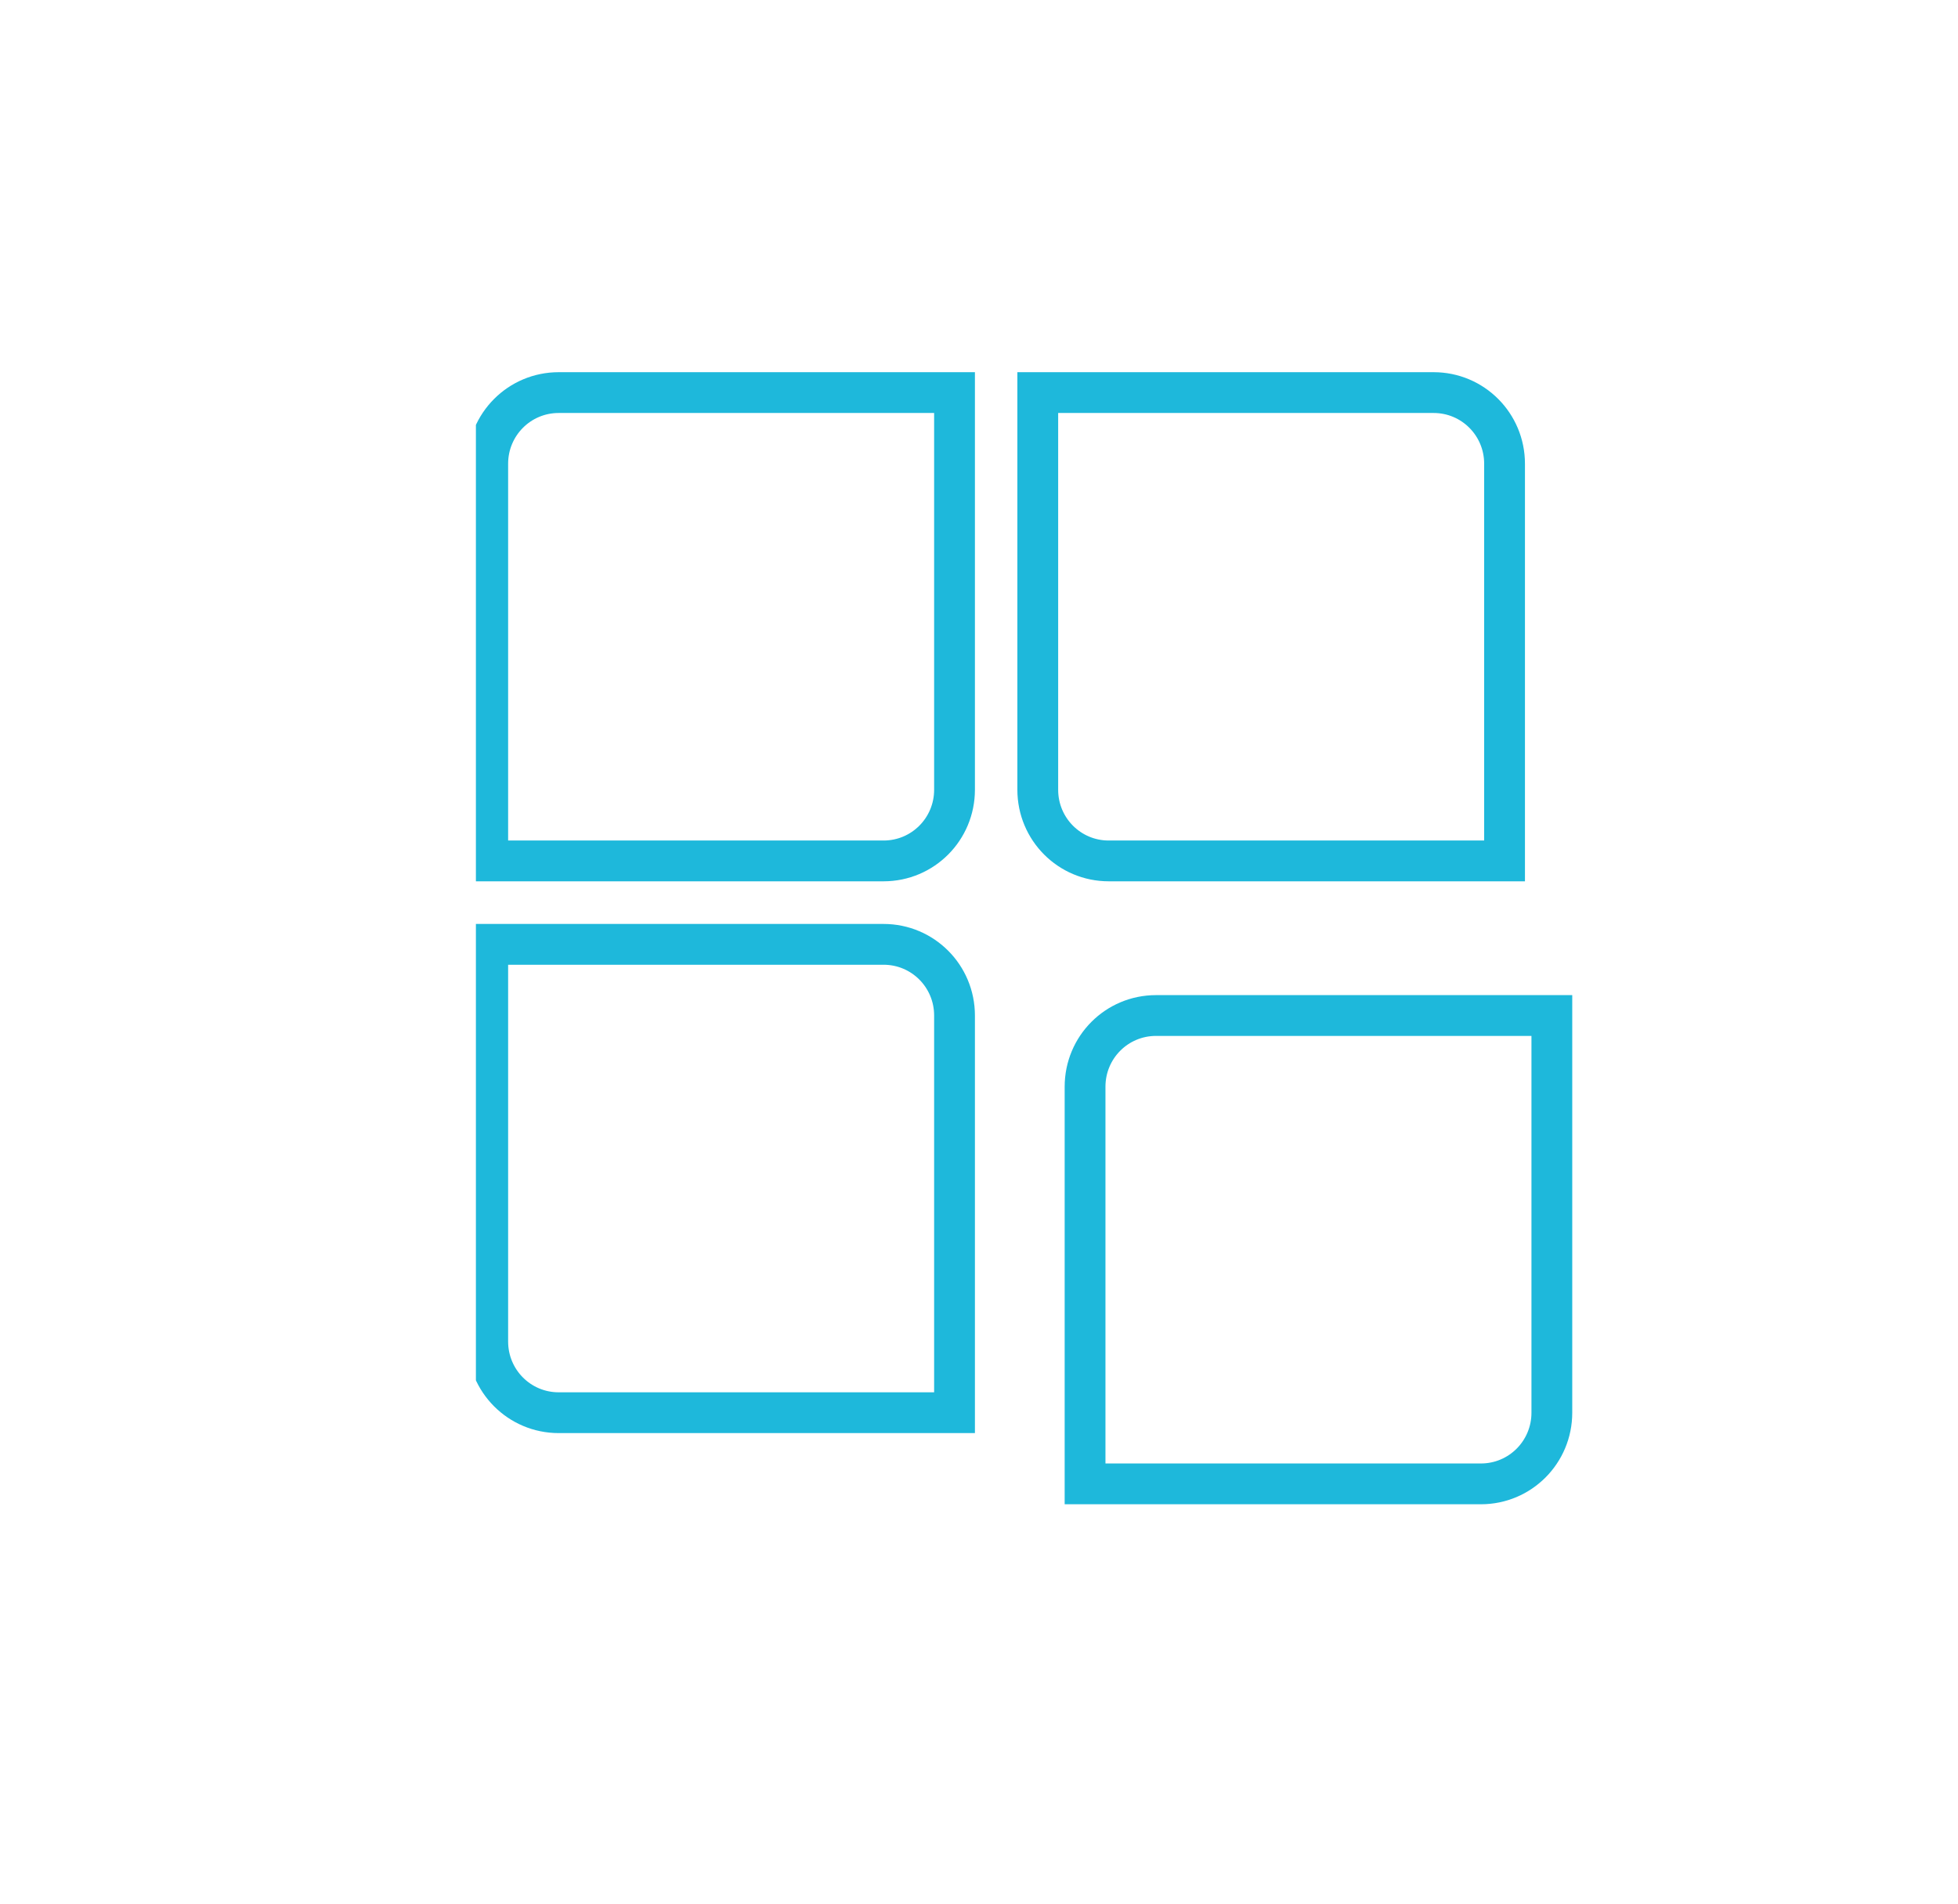
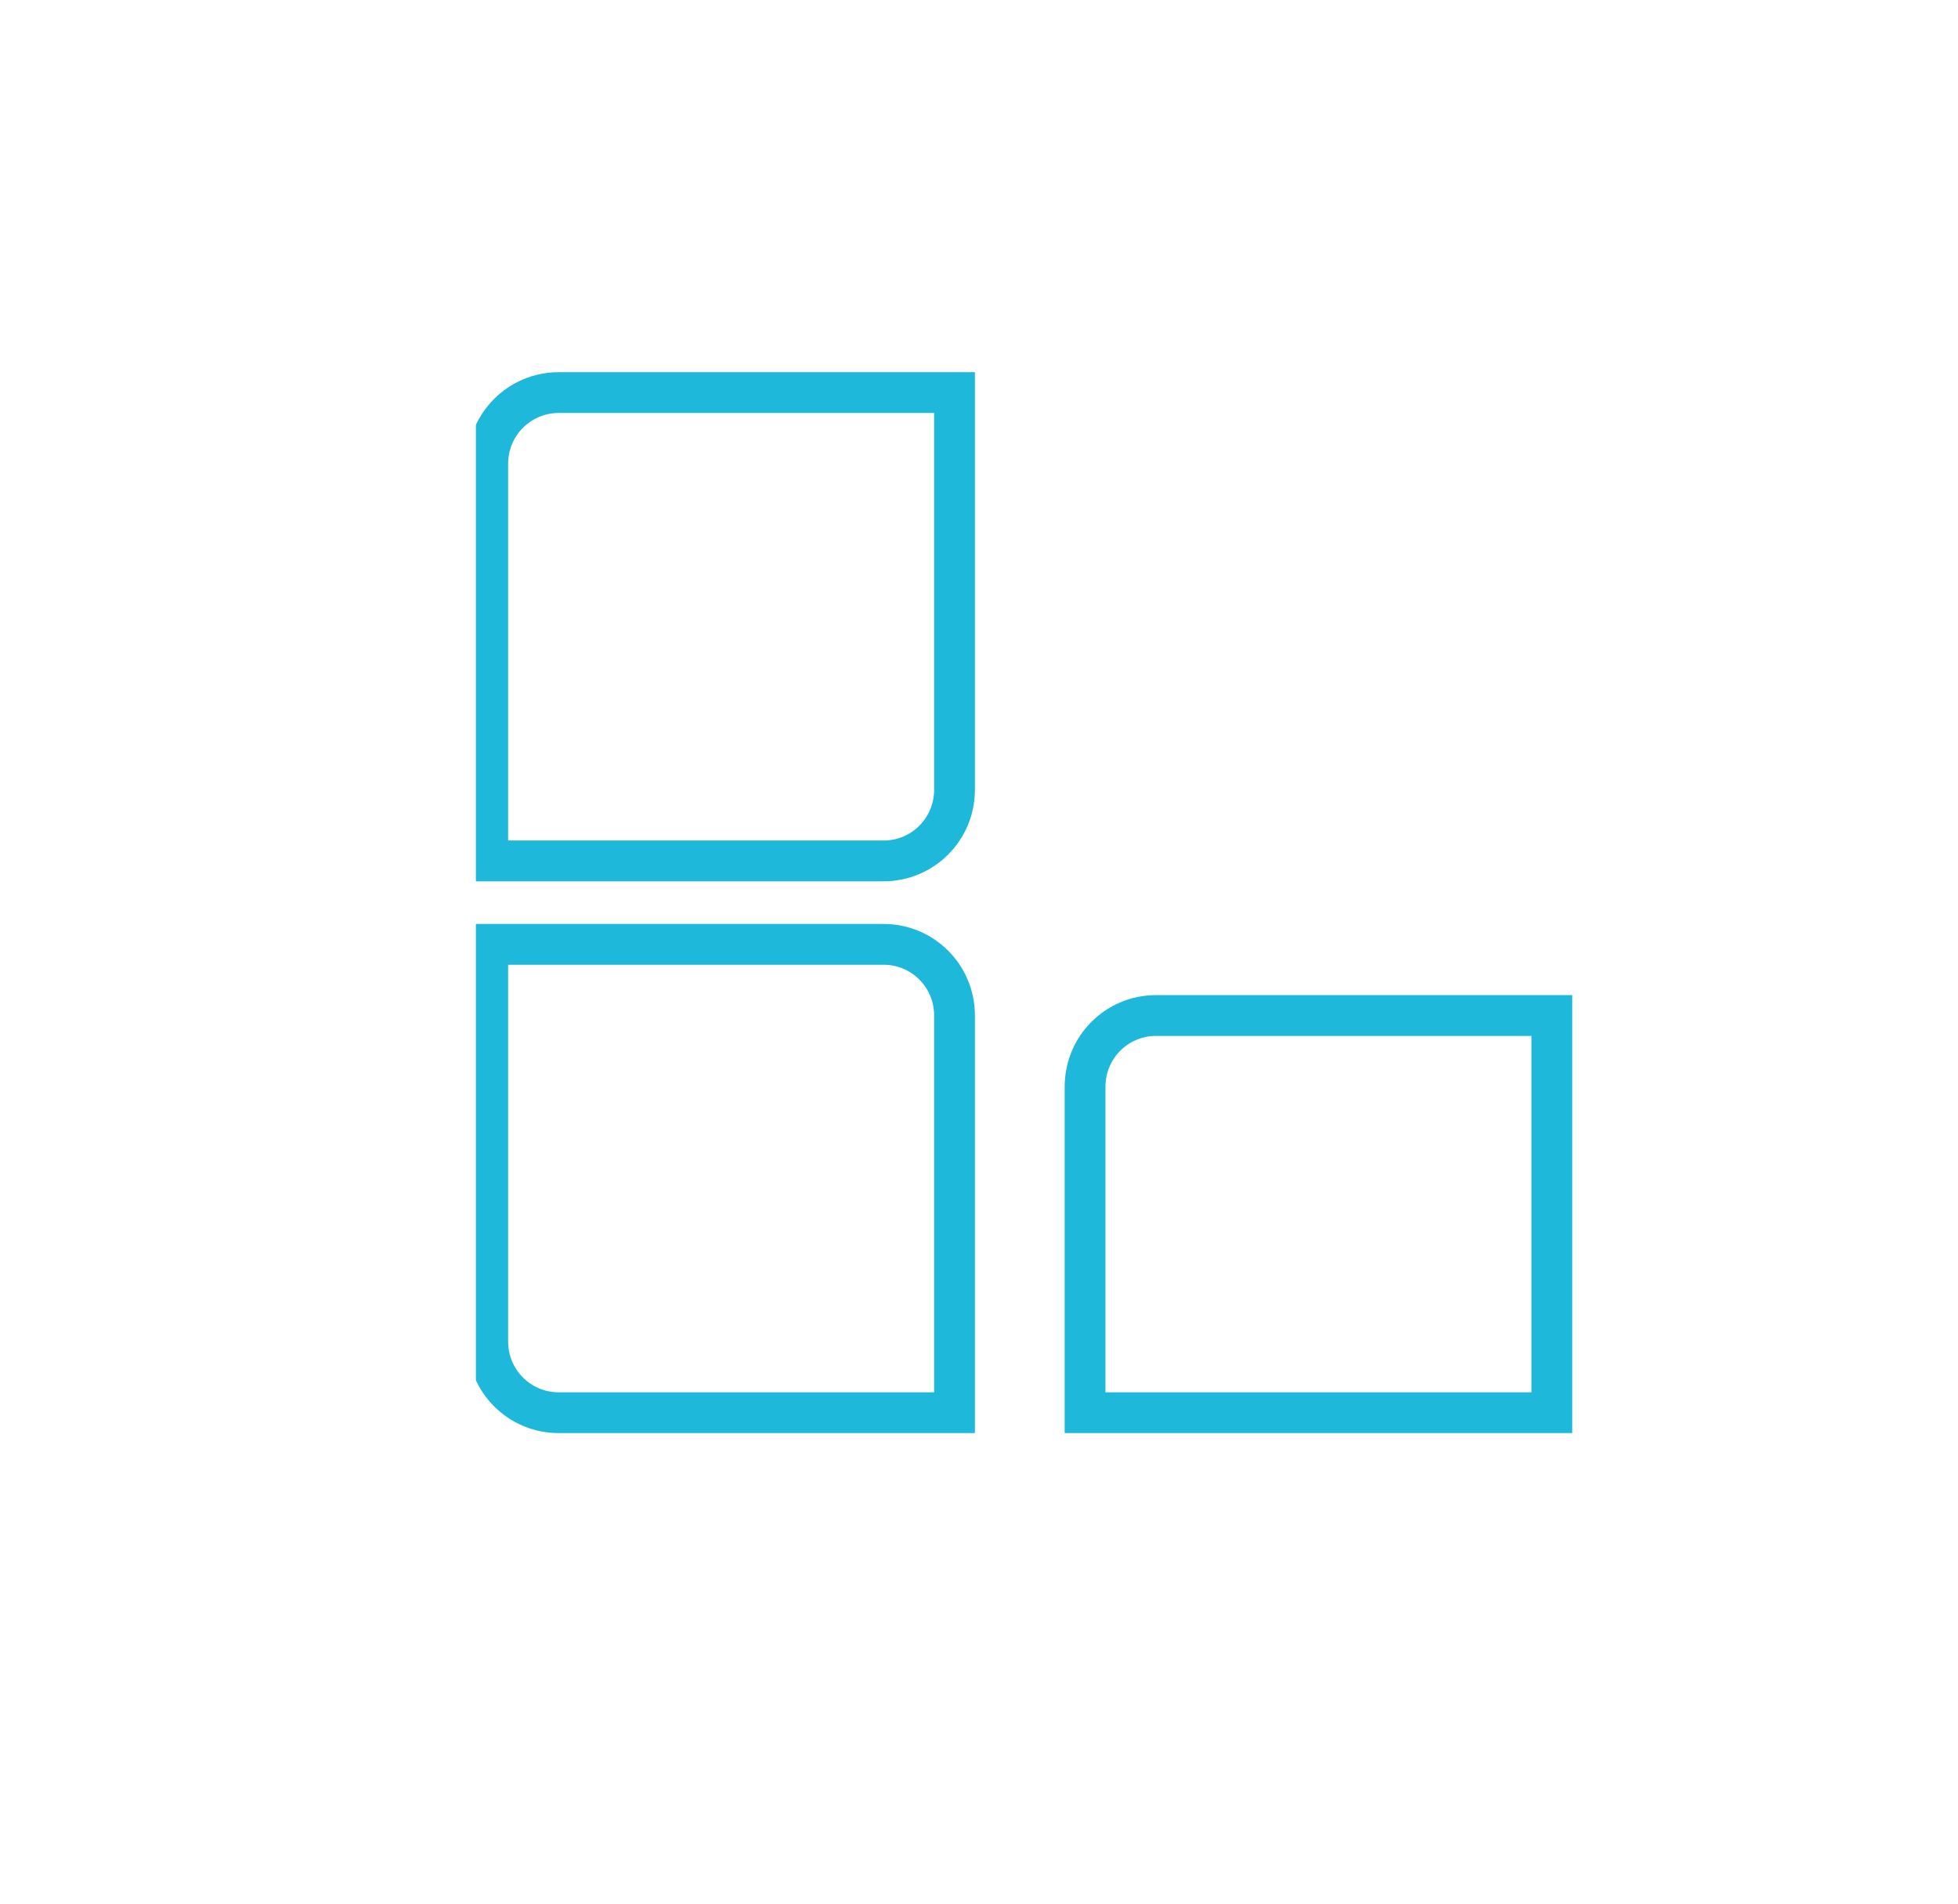
<svg xmlns="http://www.w3.org/2000/svg" width="72" height="70" viewBox="0 0 72 70" fill="none">
  <g clip-path="url(#clip0_378_3358)">
    <path d="M20.544 14.436H35.1V29.04C35.1 30.488 33.935 31.657 32.491 31.657H17.935V17.053C17.935 15.605 19.1 14.436 20.544 14.436Z" stroke="#1EB8DB" stroke-width="1.5" stroke-miterlimit="10" />
-     <path d="M38.161 14.436H52.717C54.161 14.436 55.326 15.605 55.326 17.053V31.657H40.77C39.326 31.657 38.161 30.488 38.161 29.04V14.436Z" stroke="#1EB8DB" stroke-width="1.5" stroke-miterlimit="10" />
    <path d="M17.935 34.725H32.491C33.935 34.725 35.1 35.894 35.1 37.342V51.947H20.544C19.1 51.947 17.935 50.778 17.935 49.329V34.725Z" stroke="#1EB8DB" stroke-width="1.5" stroke-miterlimit="10" />
-     <path d="M42.509 37.342H57.065V51.947C57.065 53.395 55.9 54.564 54.456 54.564H39.9V39.96C39.9 38.511 41.065 37.342 42.509 37.342Z" stroke="#1EB8DB" stroke-width="1.5" stroke-miterlimit="10" />
+     <path d="M42.509 37.342H57.065V51.947H39.9V39.96C39.9 38.511 41.065 37.342 42.509 37.342Z" stroke="#1EB8DB" stroke-width="1.5" stroke-miterlimit="10" />
  </g>
  <defs>
    <clipPath id="clip0_378_3358">
      <rect width="41" height="43" fill="white" transform="translate(17.5 13)" />
    </clipPath>
  </defs>
</svg>